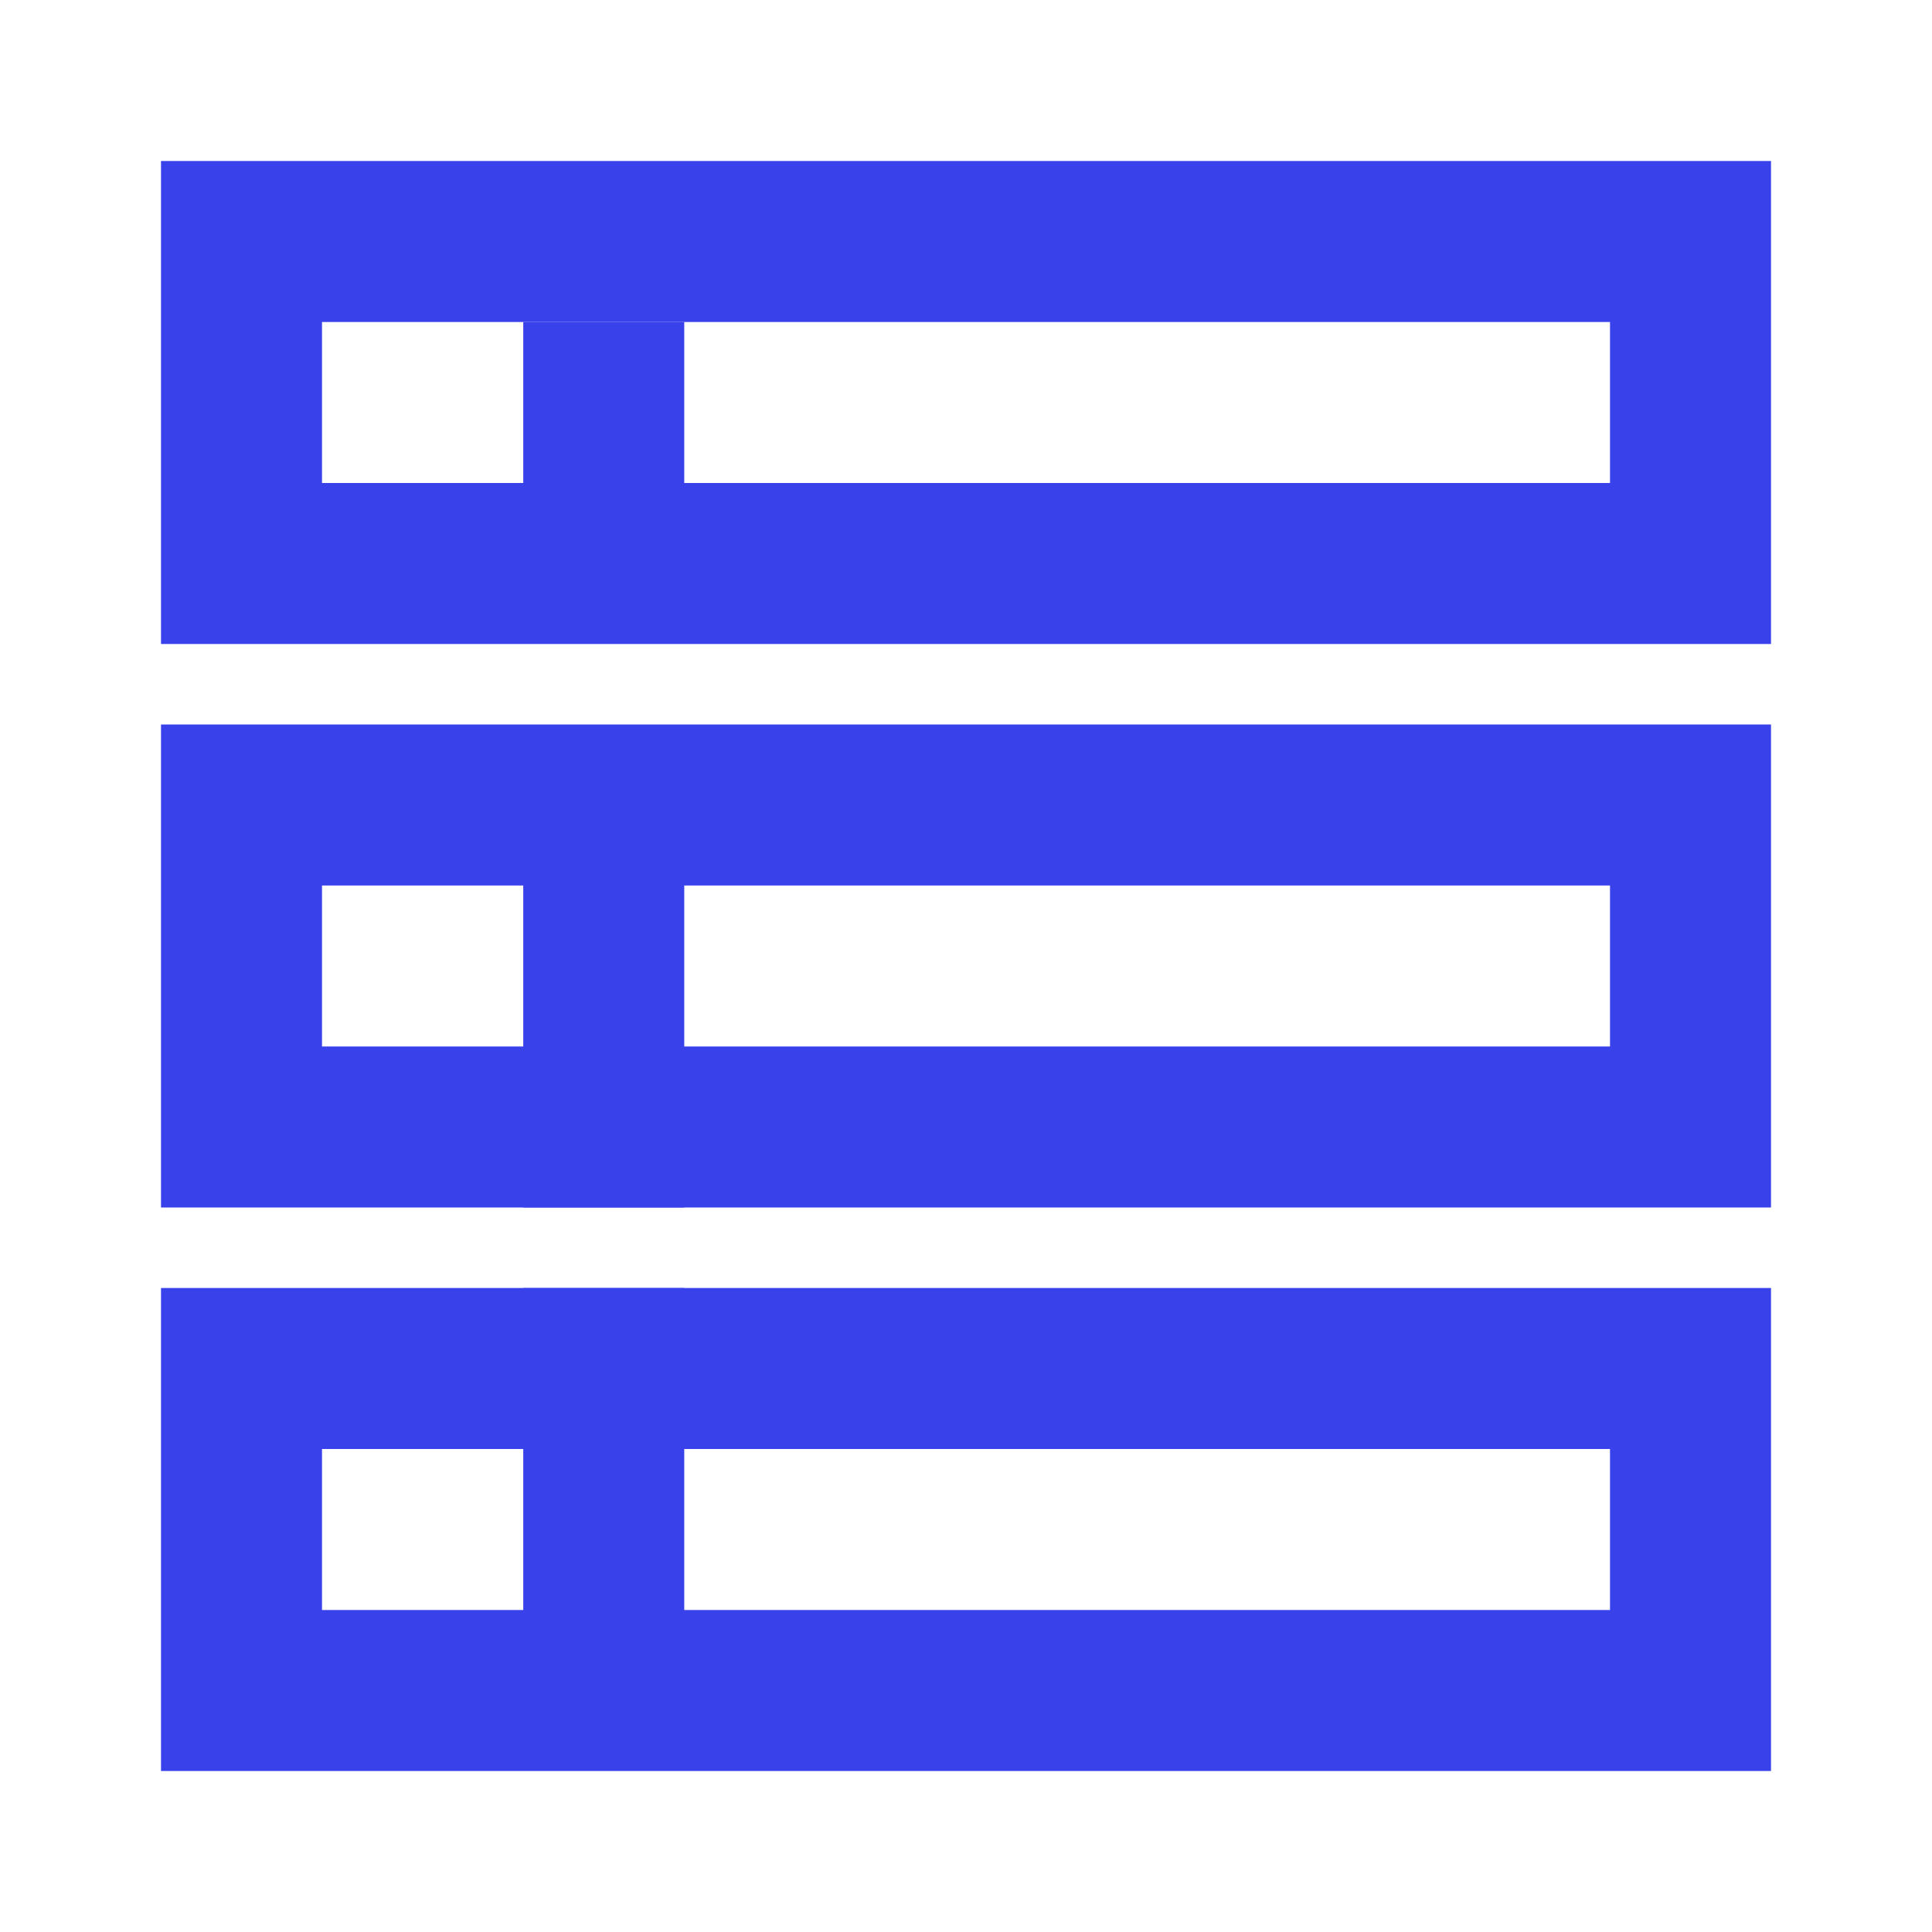
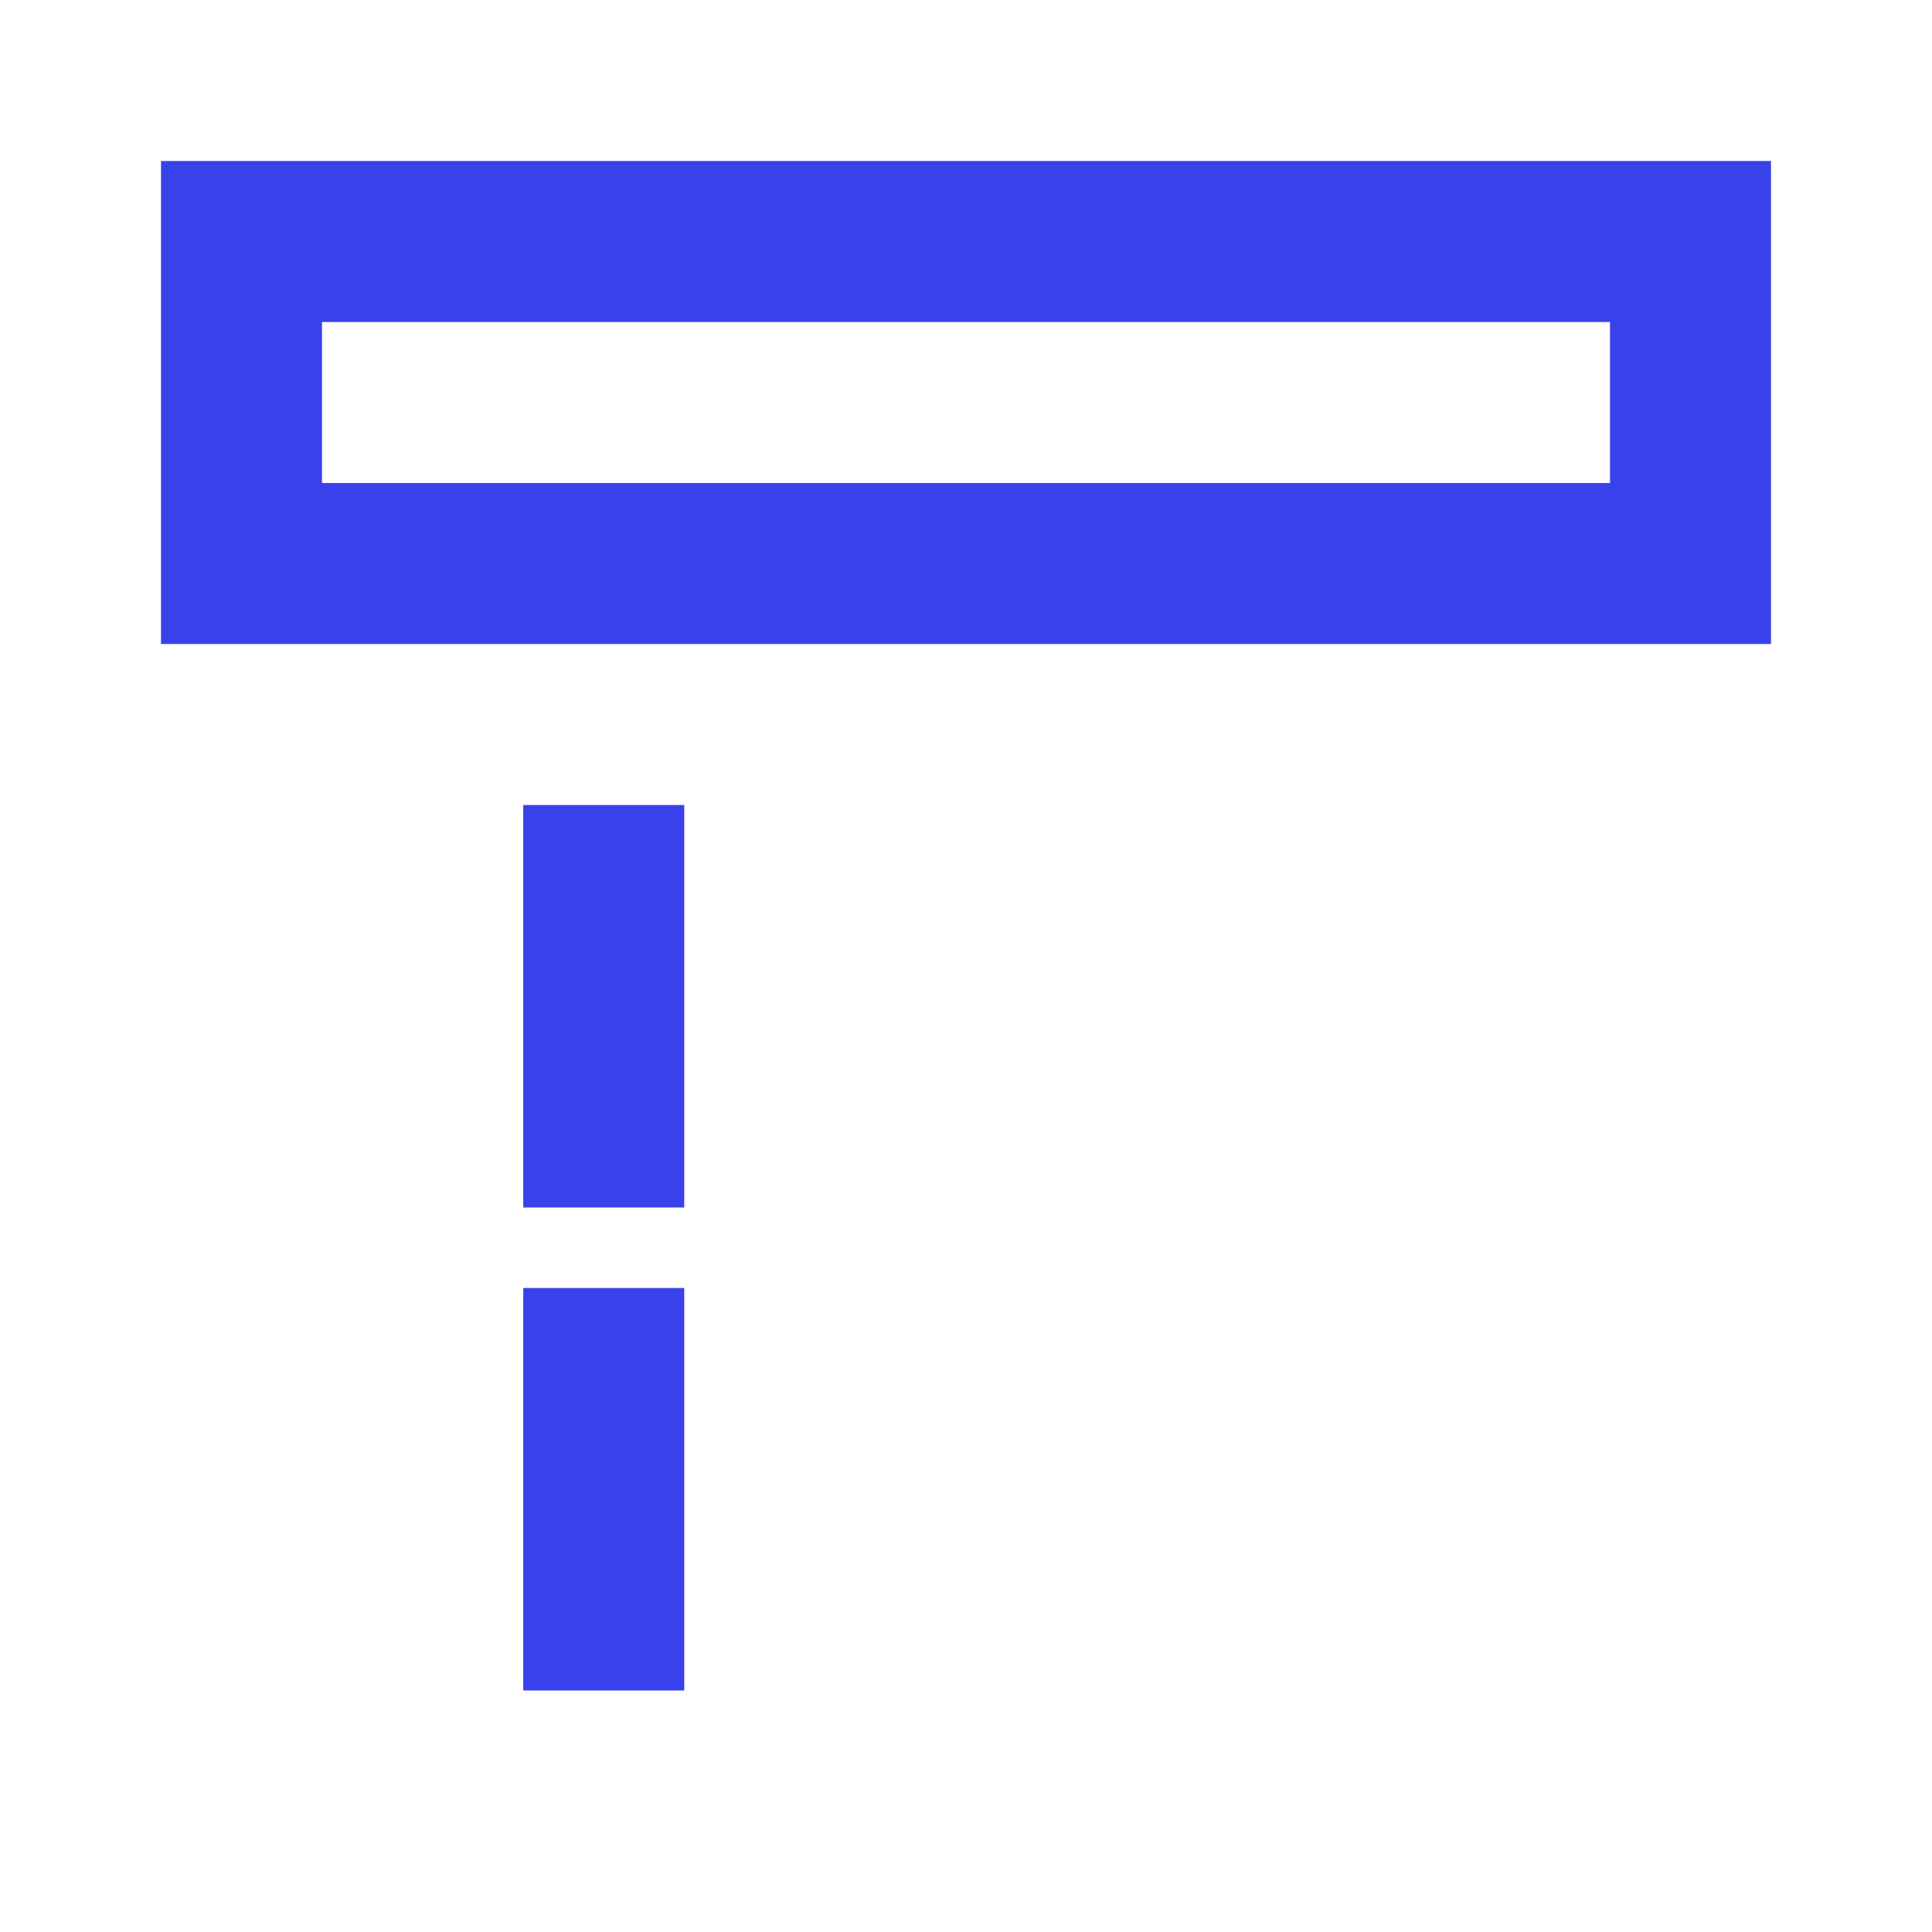
<svg xmlns="http://www.w3.org/2000/svg" width="24" height="24" viewBox="0 0 24 24" fill="none">
  <rect x="3" y="3" width="18" height="4" stroke="#3942EA" stroke-width="2" />
-   <rect x="3" y="10" width="18" height="4" stroke="#3942EA" stroke-width="2" />
-   <rect x="3" y="17" width="18" height="4" stroke="#3942EA" stroke-width="2" />
-   <path d="M7.5 4V7" stroke="#3942EA" stroke-width="2" />
  <path d="M7.5 10V15" stroke="#3942EA" stroke-width="2" />
  <path d="M7.5 16V21" stroke="#3942EA" stroke-width="2" />
</svg>